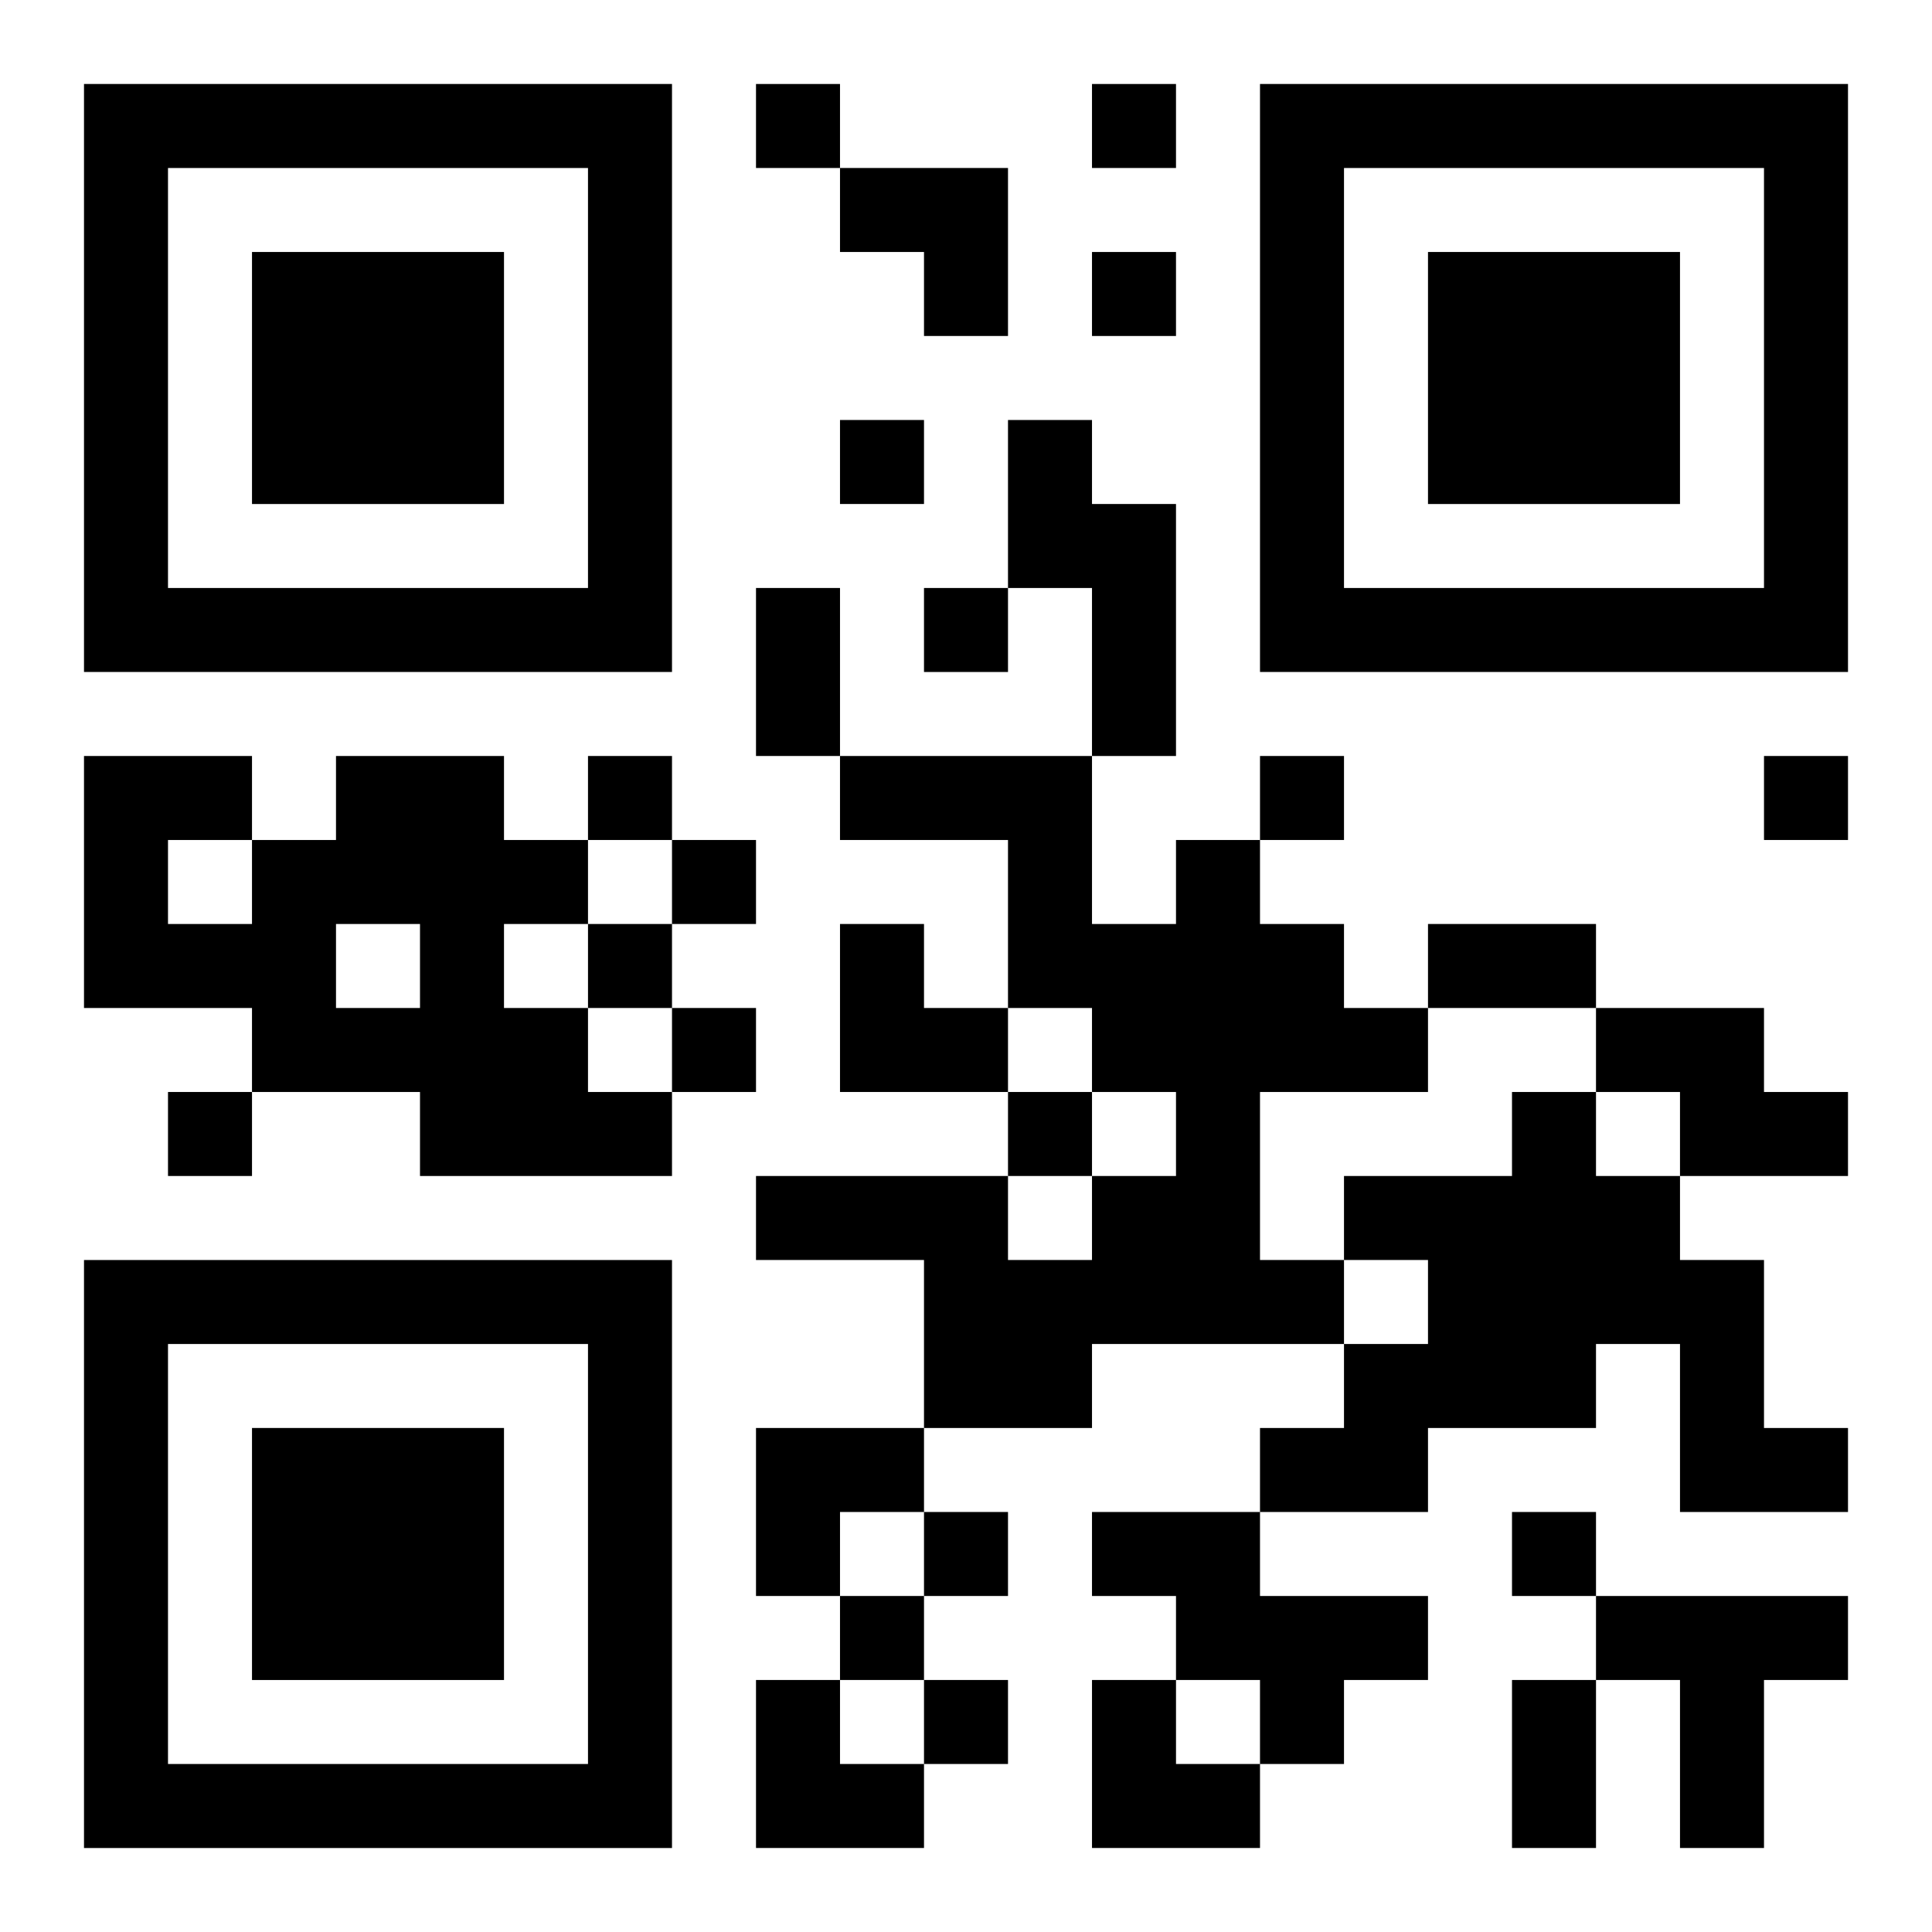
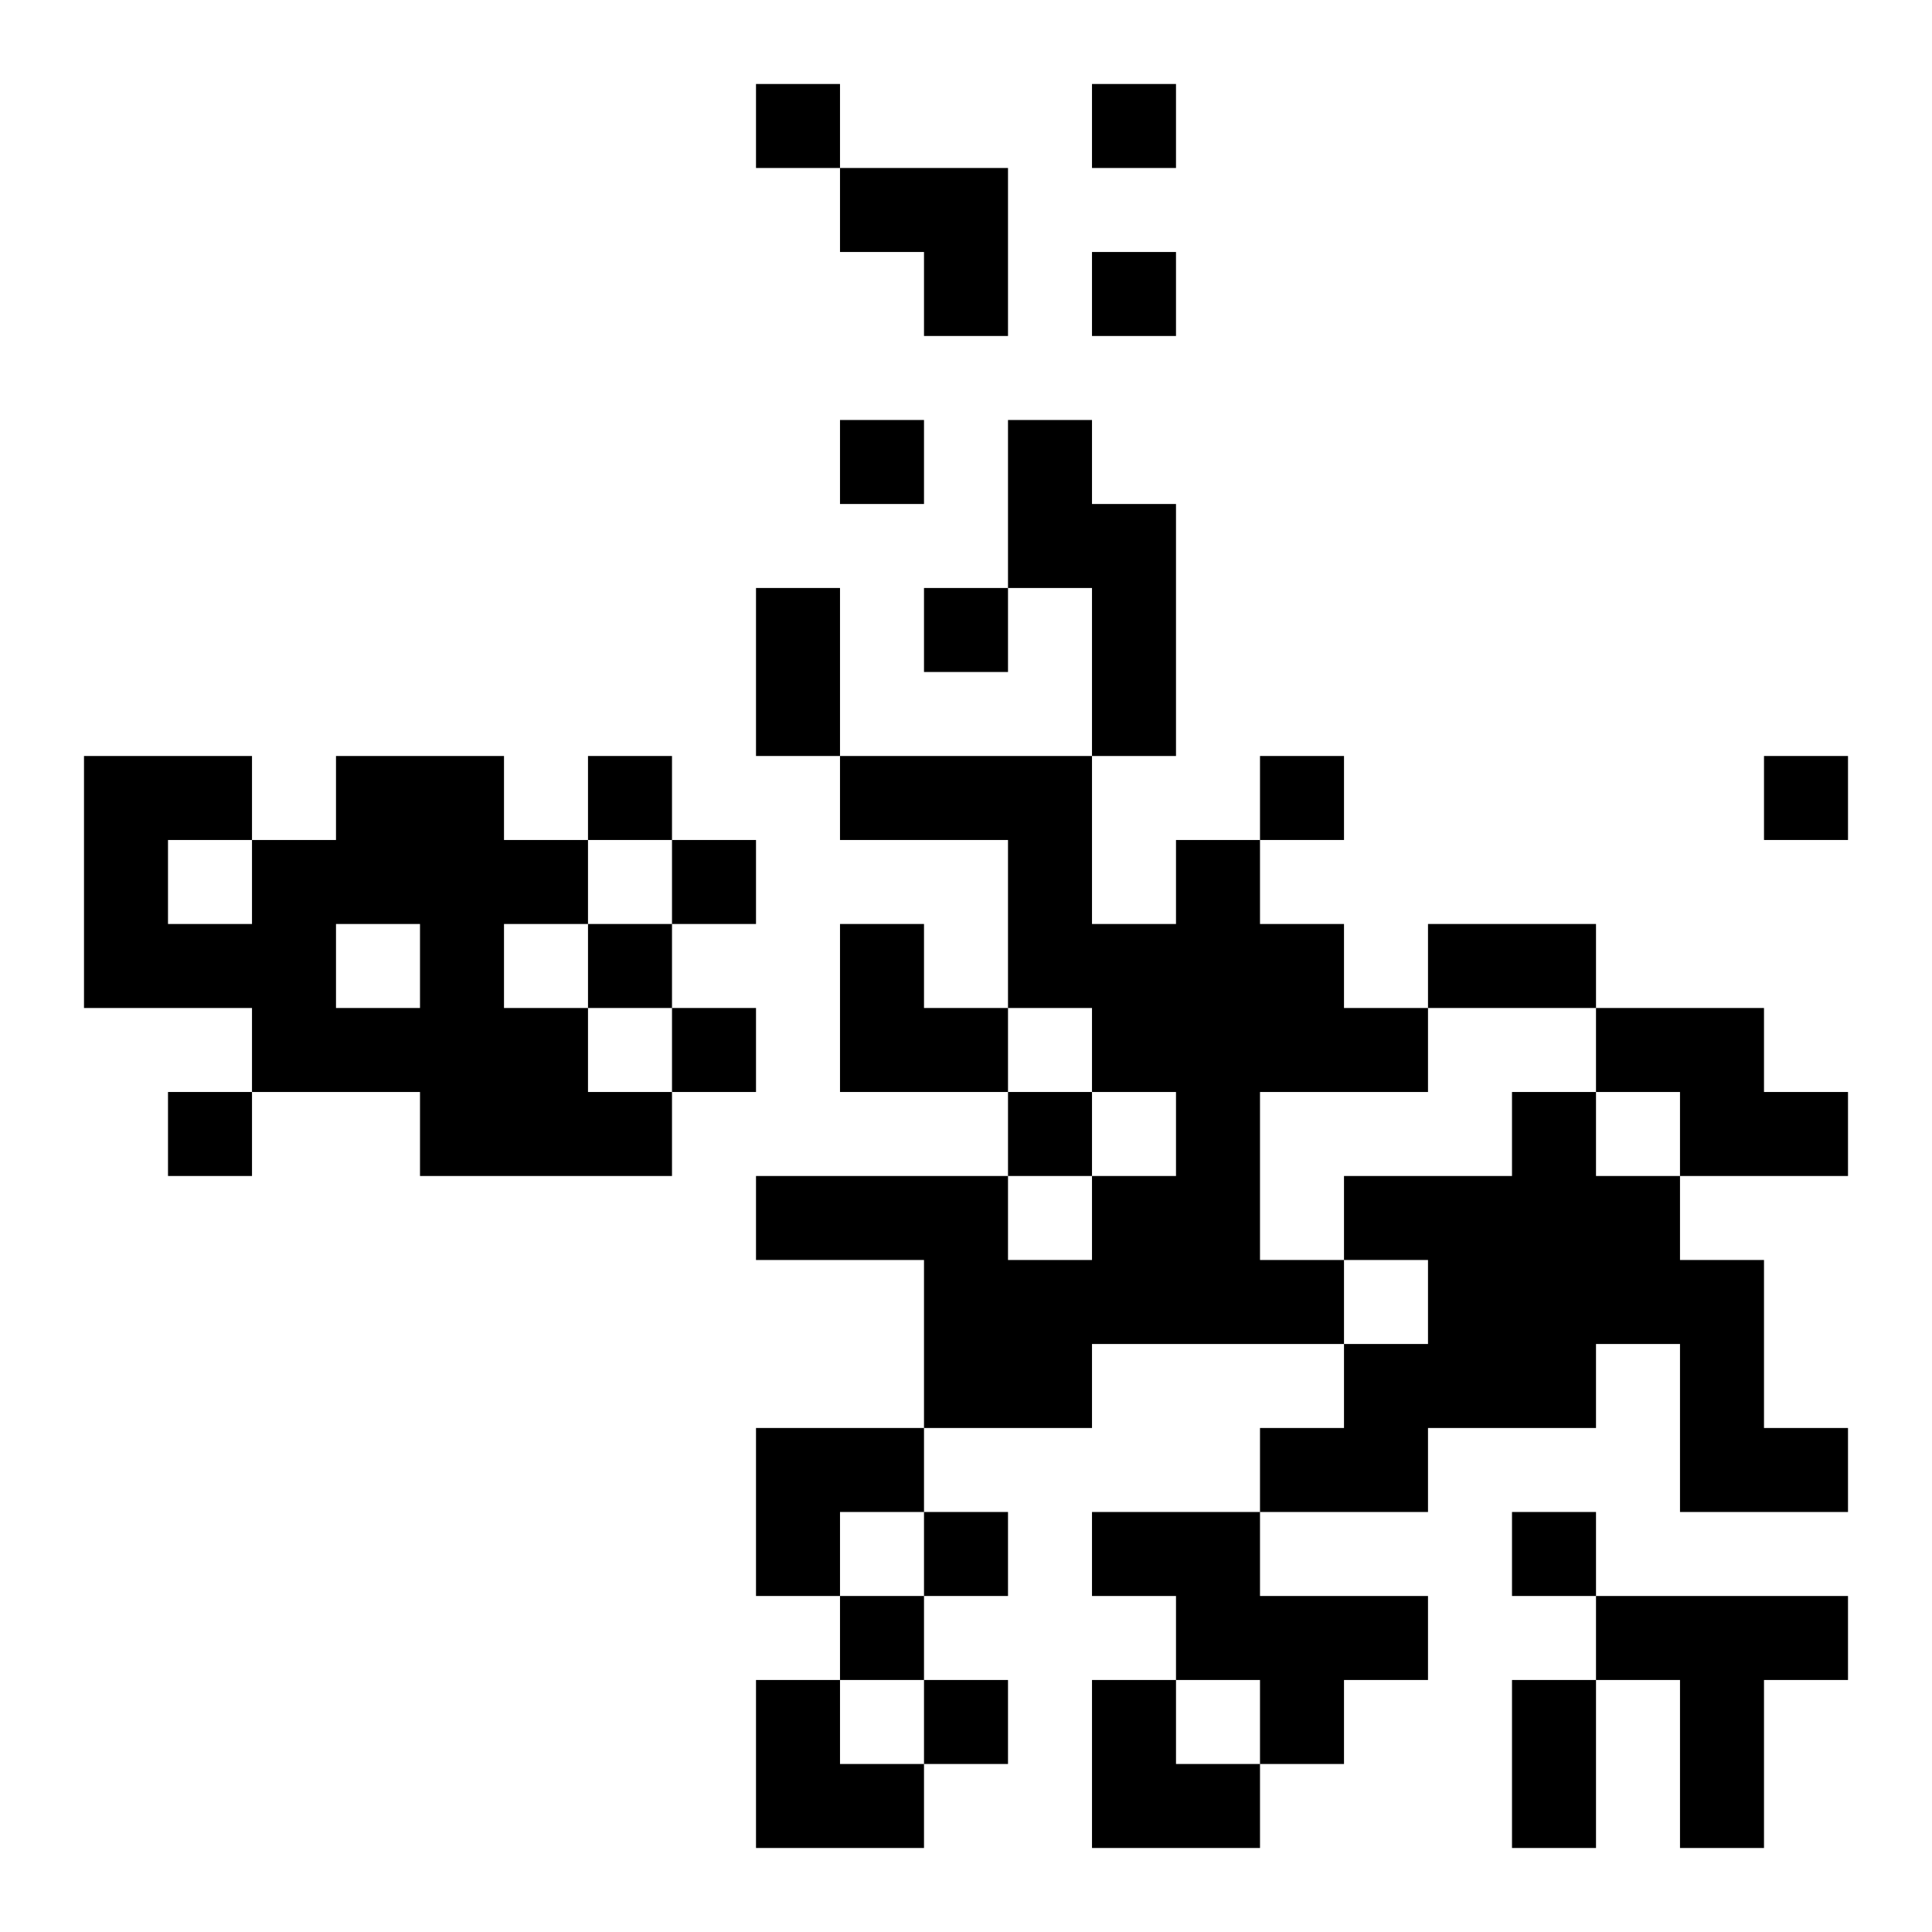
<svg xmlns="http://www.w3.org/2000/svg" xmlns:xlink="http://www.w3.org/1999/xlink" width="250" height="250" baseProfile="full" version="1.1" viewBox="-1 -1 23 23">
  <symbol id="a">
-     <path d="m0 7v7h7v-7h-7zm1 1h5v5h-5v-5zm1 1v3h3v-3h-3z" />
-   </symbol>
+     </symbol>
  <use y="-7" xlink:href="#a" />
  <use y="7" xlink:href="#a" />
  <use x="14" y="-7" xlink:href="#a" />
  <path d="m11 4h1v1h1v3h-1v-2h-1v-2m-8 4h2v1h1v1h-1v1h1v1h1v1h-3v-1h-2v-1h-2v-3h2v1h1v-1m0 2v1h1v-1h-1m-2-1v1h1v-1h-1m12 0h1v1h1v1h1v1h-2v2h1v1h-3v1h-2v-2h-2v-1h3v1h1v-1h1v-1h-1v-1h-1v-2h-2v-1h3v2h1v-1m5 2h2v1h1v1h-2v-1h-1v-1m-1 1h1v1h1v1h1v2h1v1h-2v-2h-1v1h-2v1h-2v-1h1v-1h1v-1h-1v-1h2v-1m-5 5h2v1h2v1h-1v1h-1v-1h-1v-1h-1v-1m6 1h3v1h-1v2h-1v-2h-1v-1m-10-18v1h1v-1h-1m4 0v1h1v-1h-1m0 2v1h1v-1h-1m-3 2v1h1v-1h-1m1 2v1h1v-1h-1m-4 2v1h1v-1h-1m8 0v1h1v-1h-1m6 0v1h1v-1h-1m-13 1v1h1v-1h-1m-1 1v1h1v-1h-1m1 1v1h1v-1h-1m-6 1v1h1v-1h-1m10 0v1h1v-1h-1m-1 5v1h1v-1h-1m7 0v1h1v-1h-1m-8 1v1h1v-1h-1m1 1v1h1v-1h-1m-2-13h1v2h-1v-2m8 4h2v1h-2v-1m1 9h1v2h-1v-2m-8-18h2v2h-1v-1h-1zm0 9h1v1h1v1h-2zm-1 6h2v1h-1v1h-1zm0 3h1v1h1v1h-2zm4 0h1v1h1v1h-2z" />
</svg>